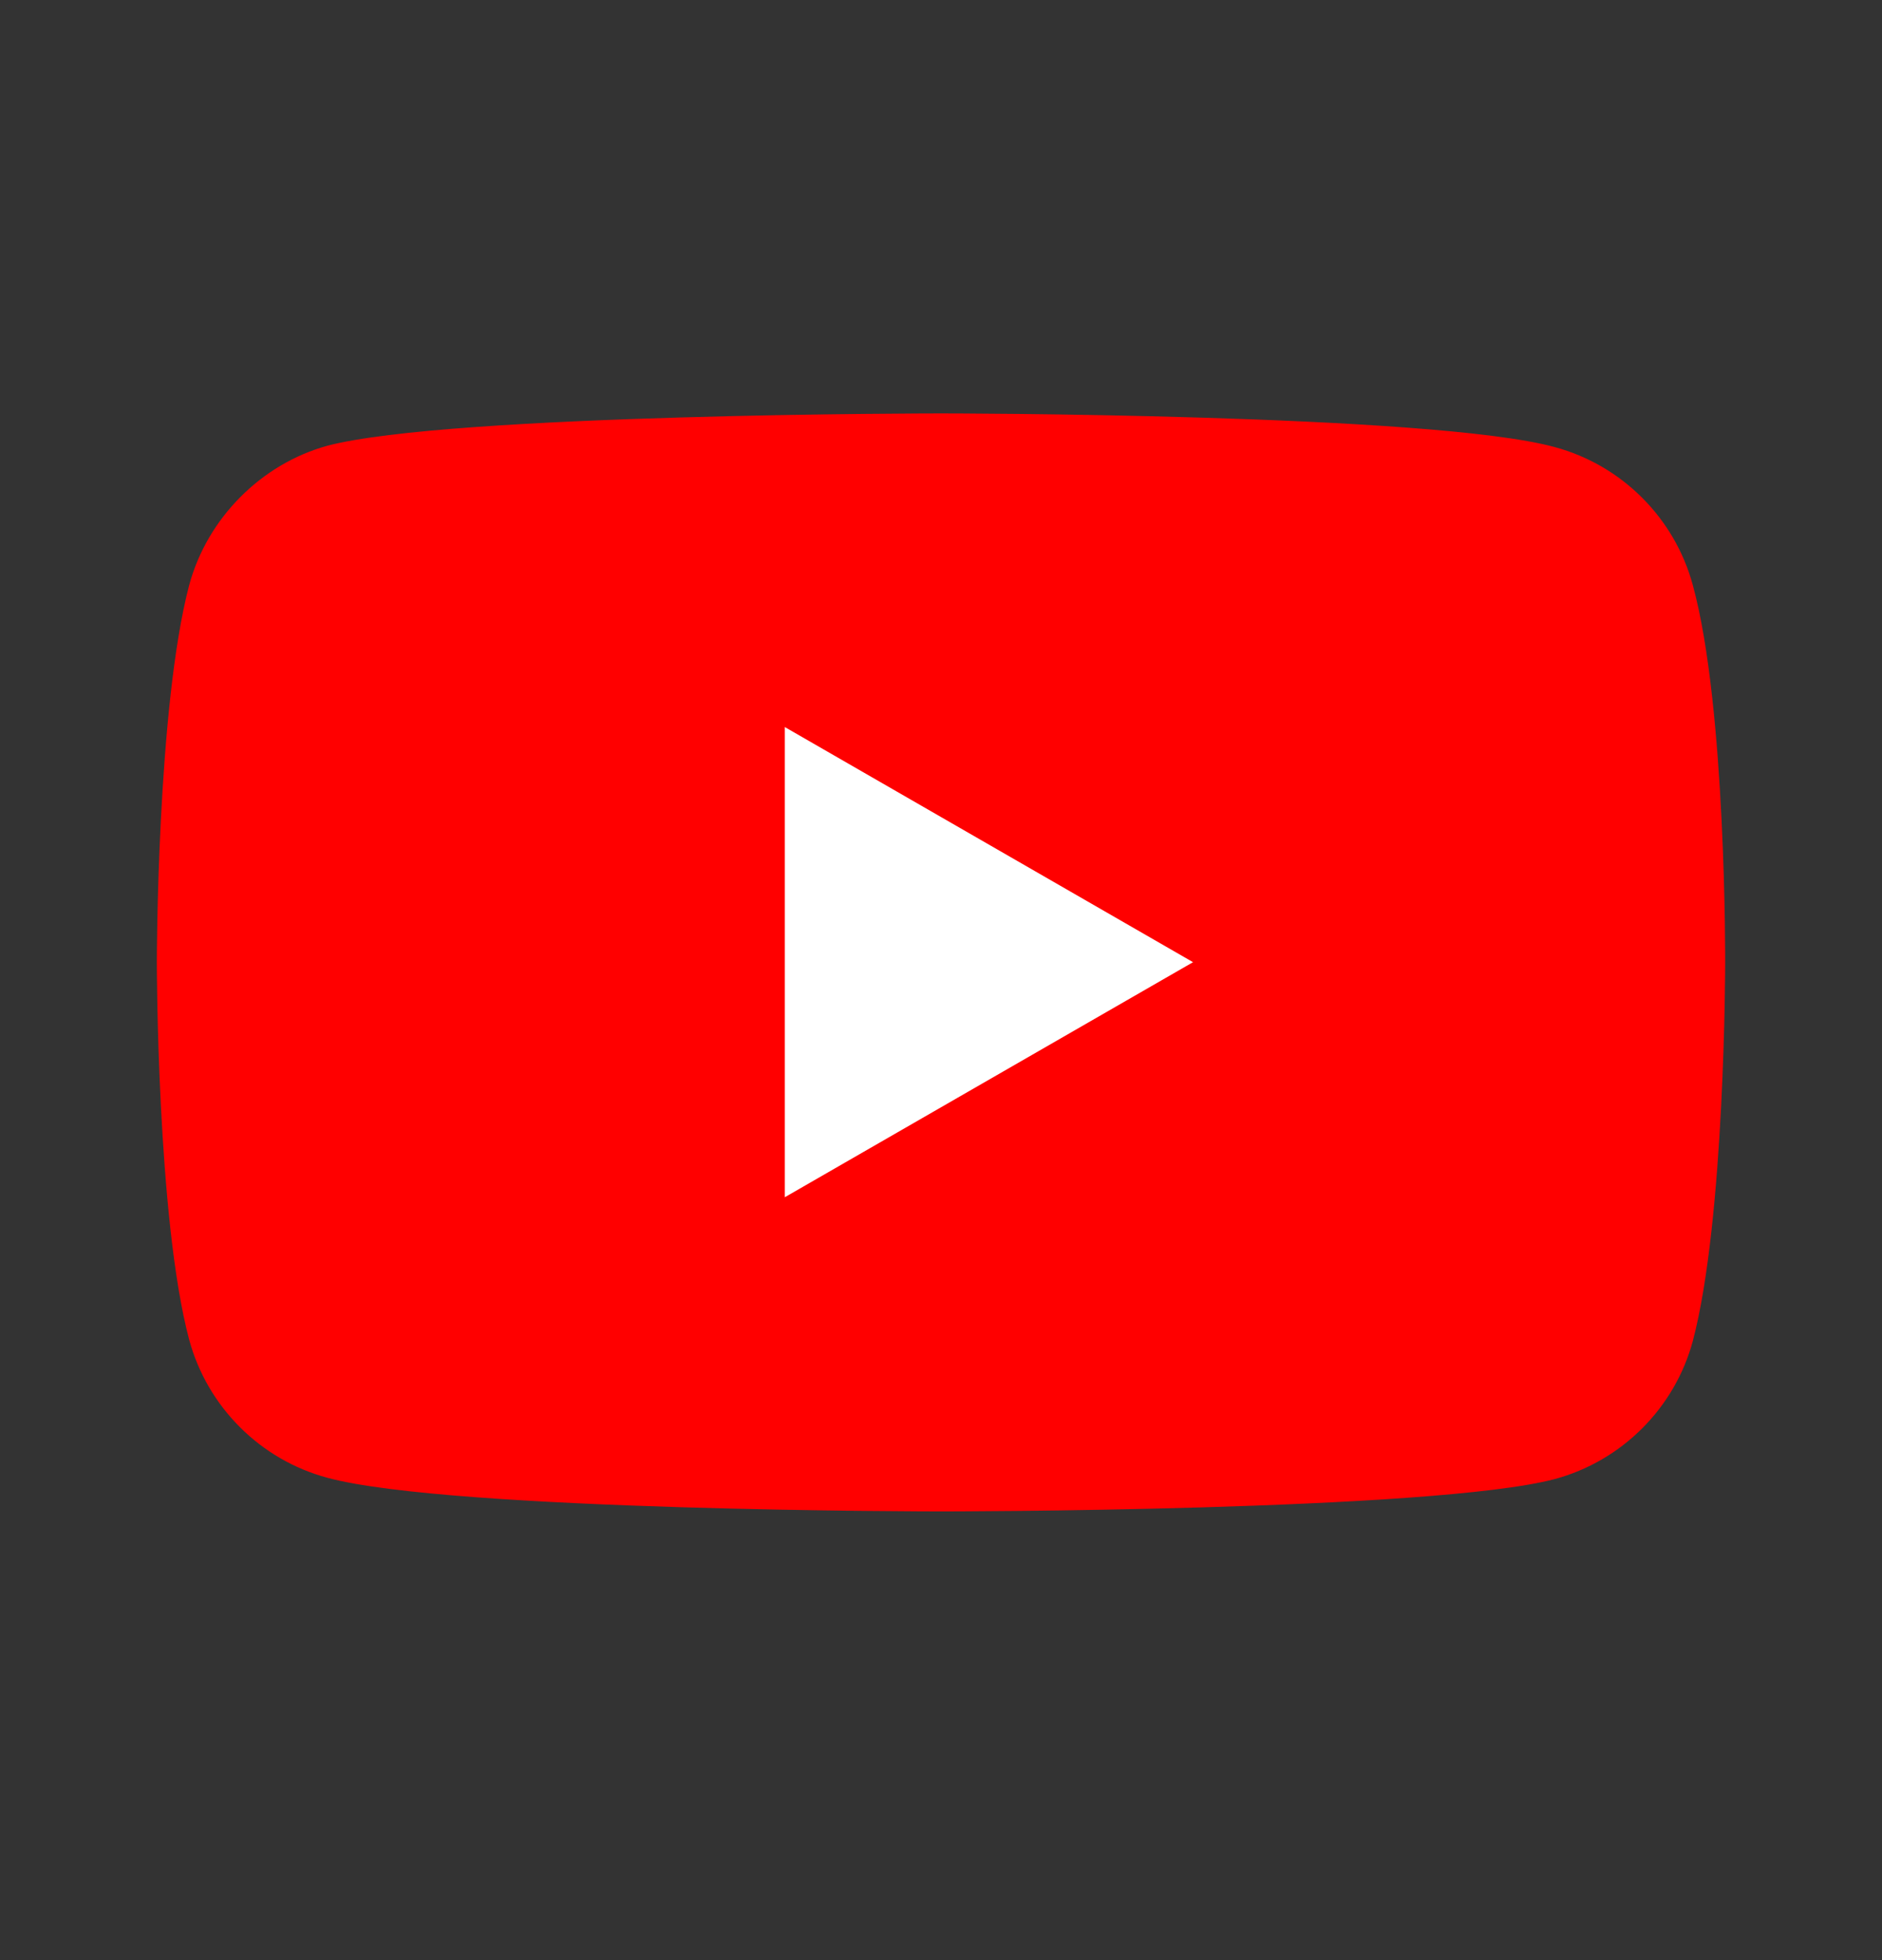
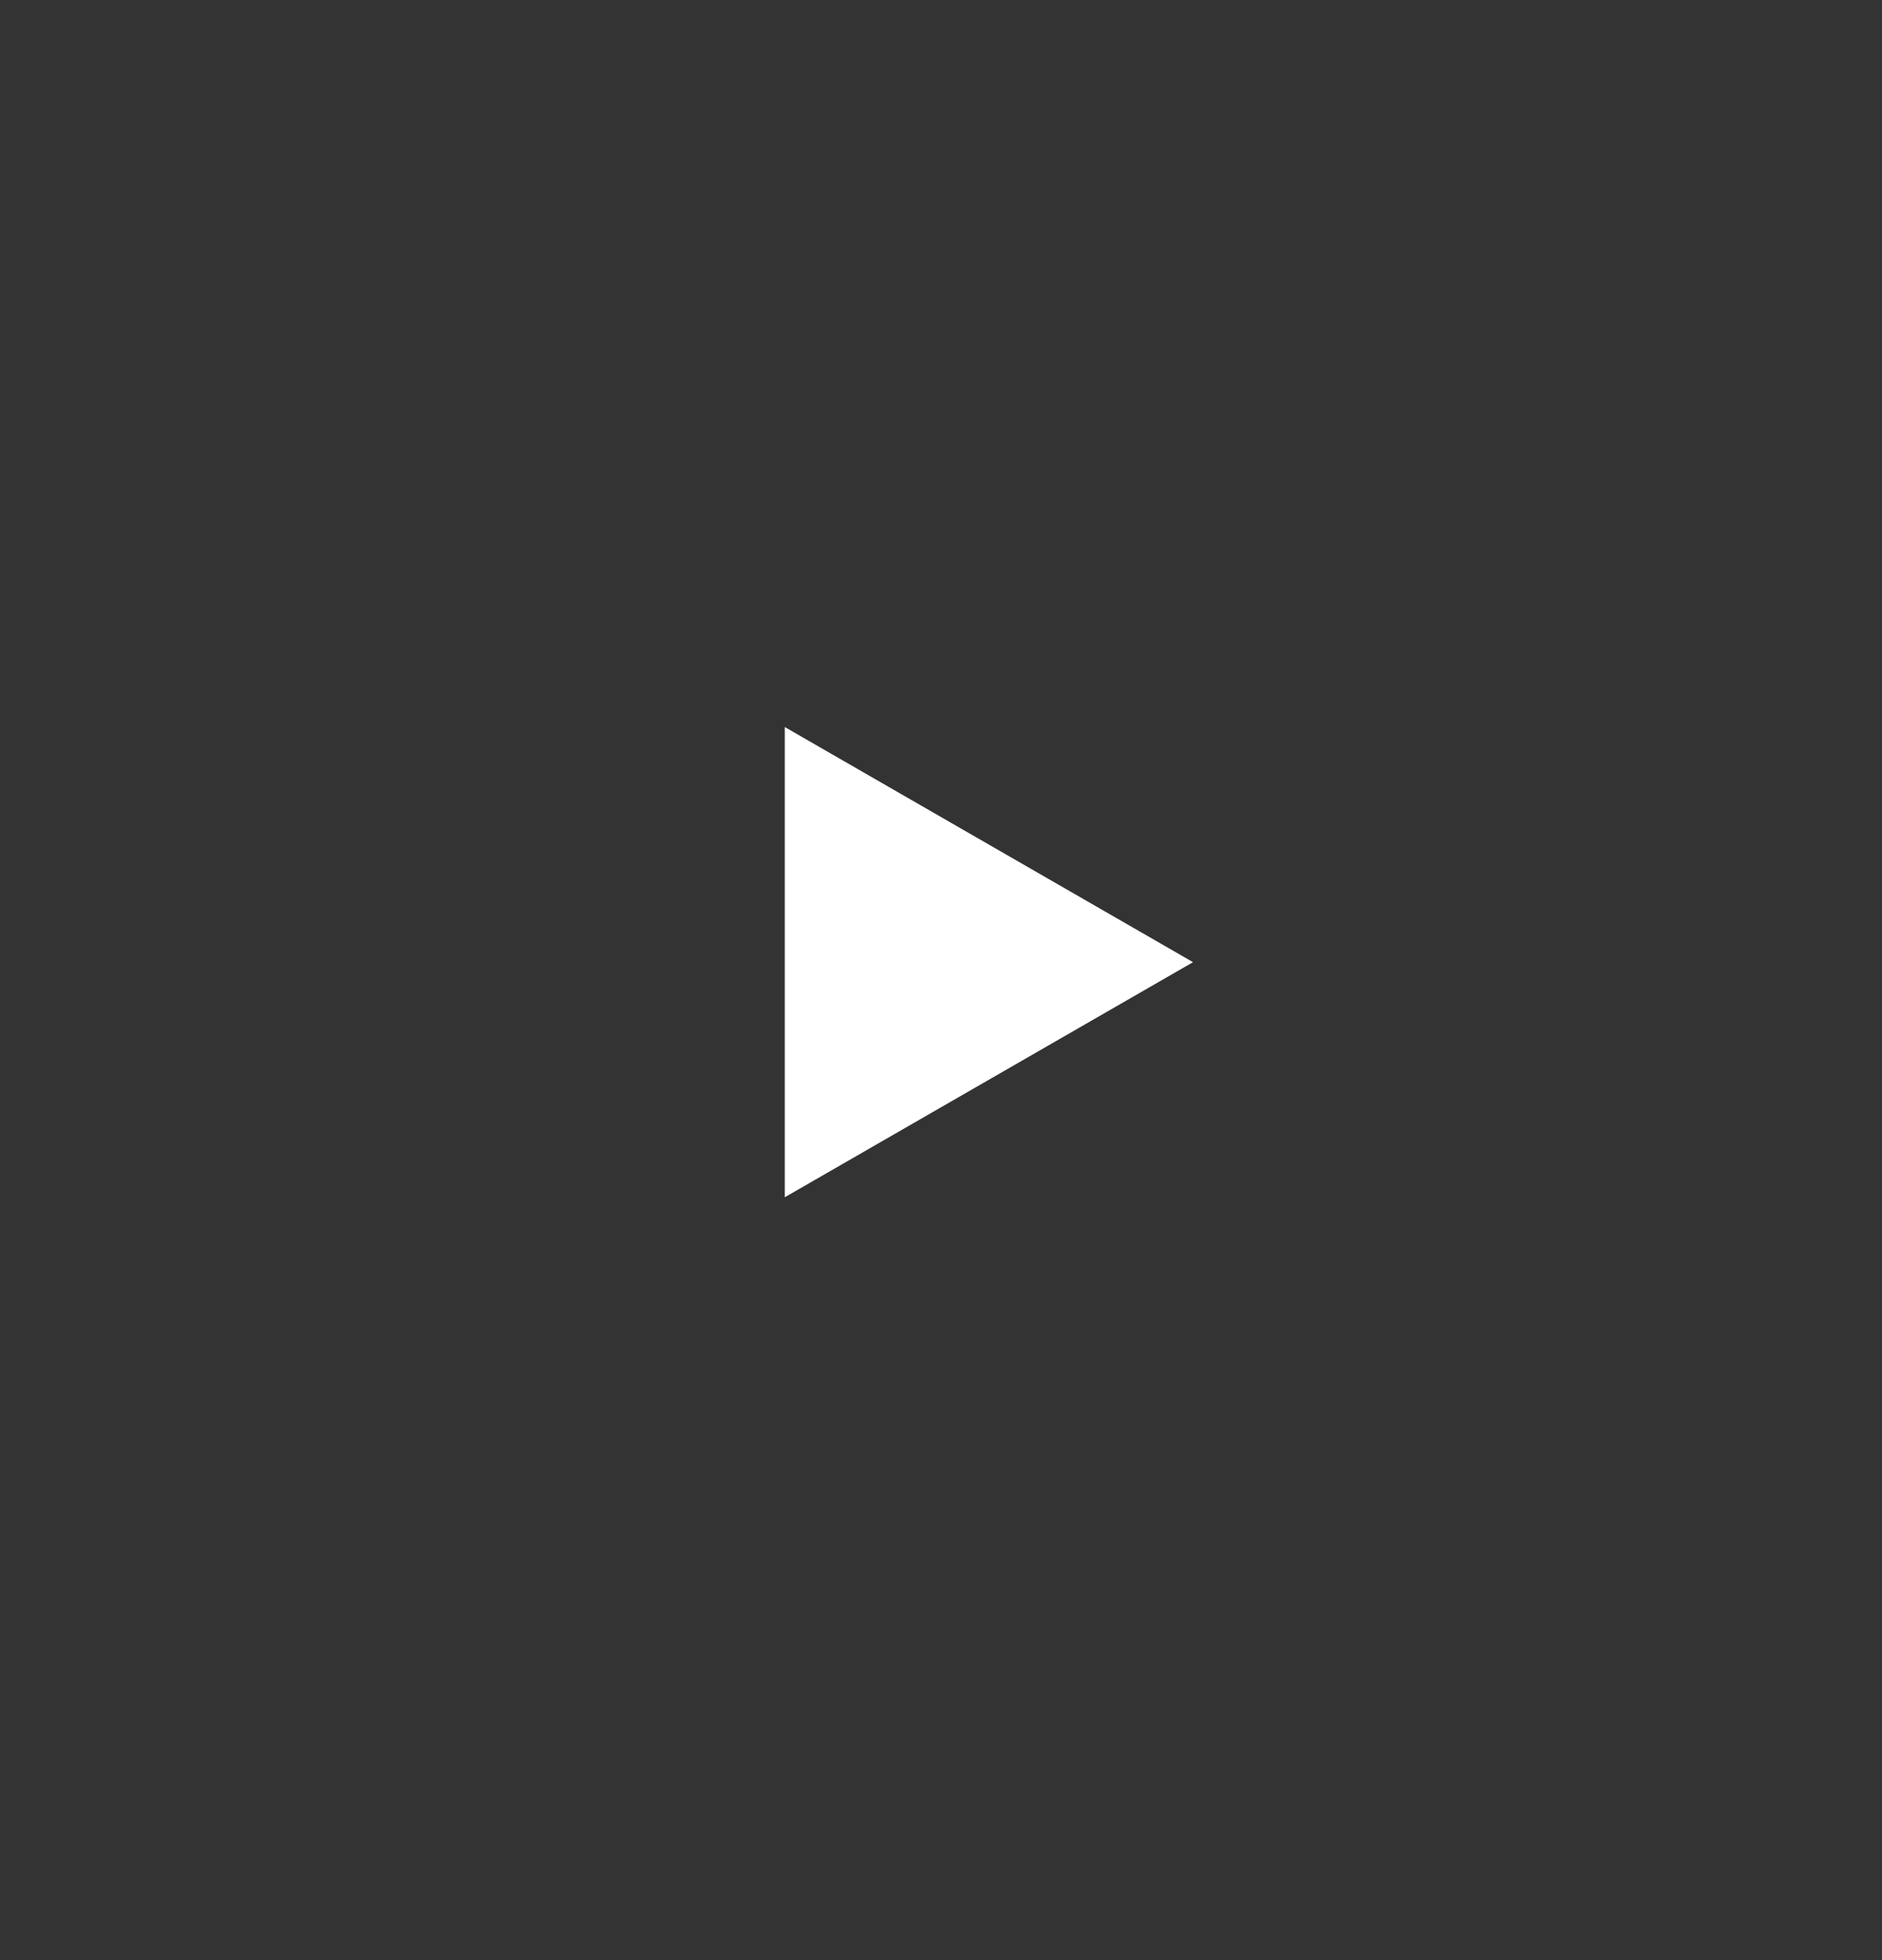
<svg xmlns="http://www.w3.org/2000/svg" width="24" height="25" viewBox="0 0 24 25" fill="none">
  <rect x="0" y="0" width="24" height="25" fill="#333333" stroke="none" />
-   <path d="M21.588 7.465C21.357 6.608 20.682 5.932 19.825 5.702C18.26 5.273 12 5.273 12 5.273C12 5.273 5.74 5.273 4.175 5.685C3.334 5.916 2.642 6.608 2.412 7.465C2 9.03 2 12.275 2 12.275C2 12.275 2 15.537 2.412 17.085C2.643 17.942 3.318 18.618 4.175 18.848C5.756 19.277 12 19.277 12 19.277C12 19.277 18.26 19.277 19.825 18.865C20.682 18.634 21.357 17.959 21.588 17.102C22 15.537 22 12.291 22 12.291C22 12.291 22.016 9.03 21.588 7.465Z" fill="#FF0000" />
  <path d="M10.008 15.27L15.214 12.272L10.008 9.273V15.27Z" fill="white" />
</svg>